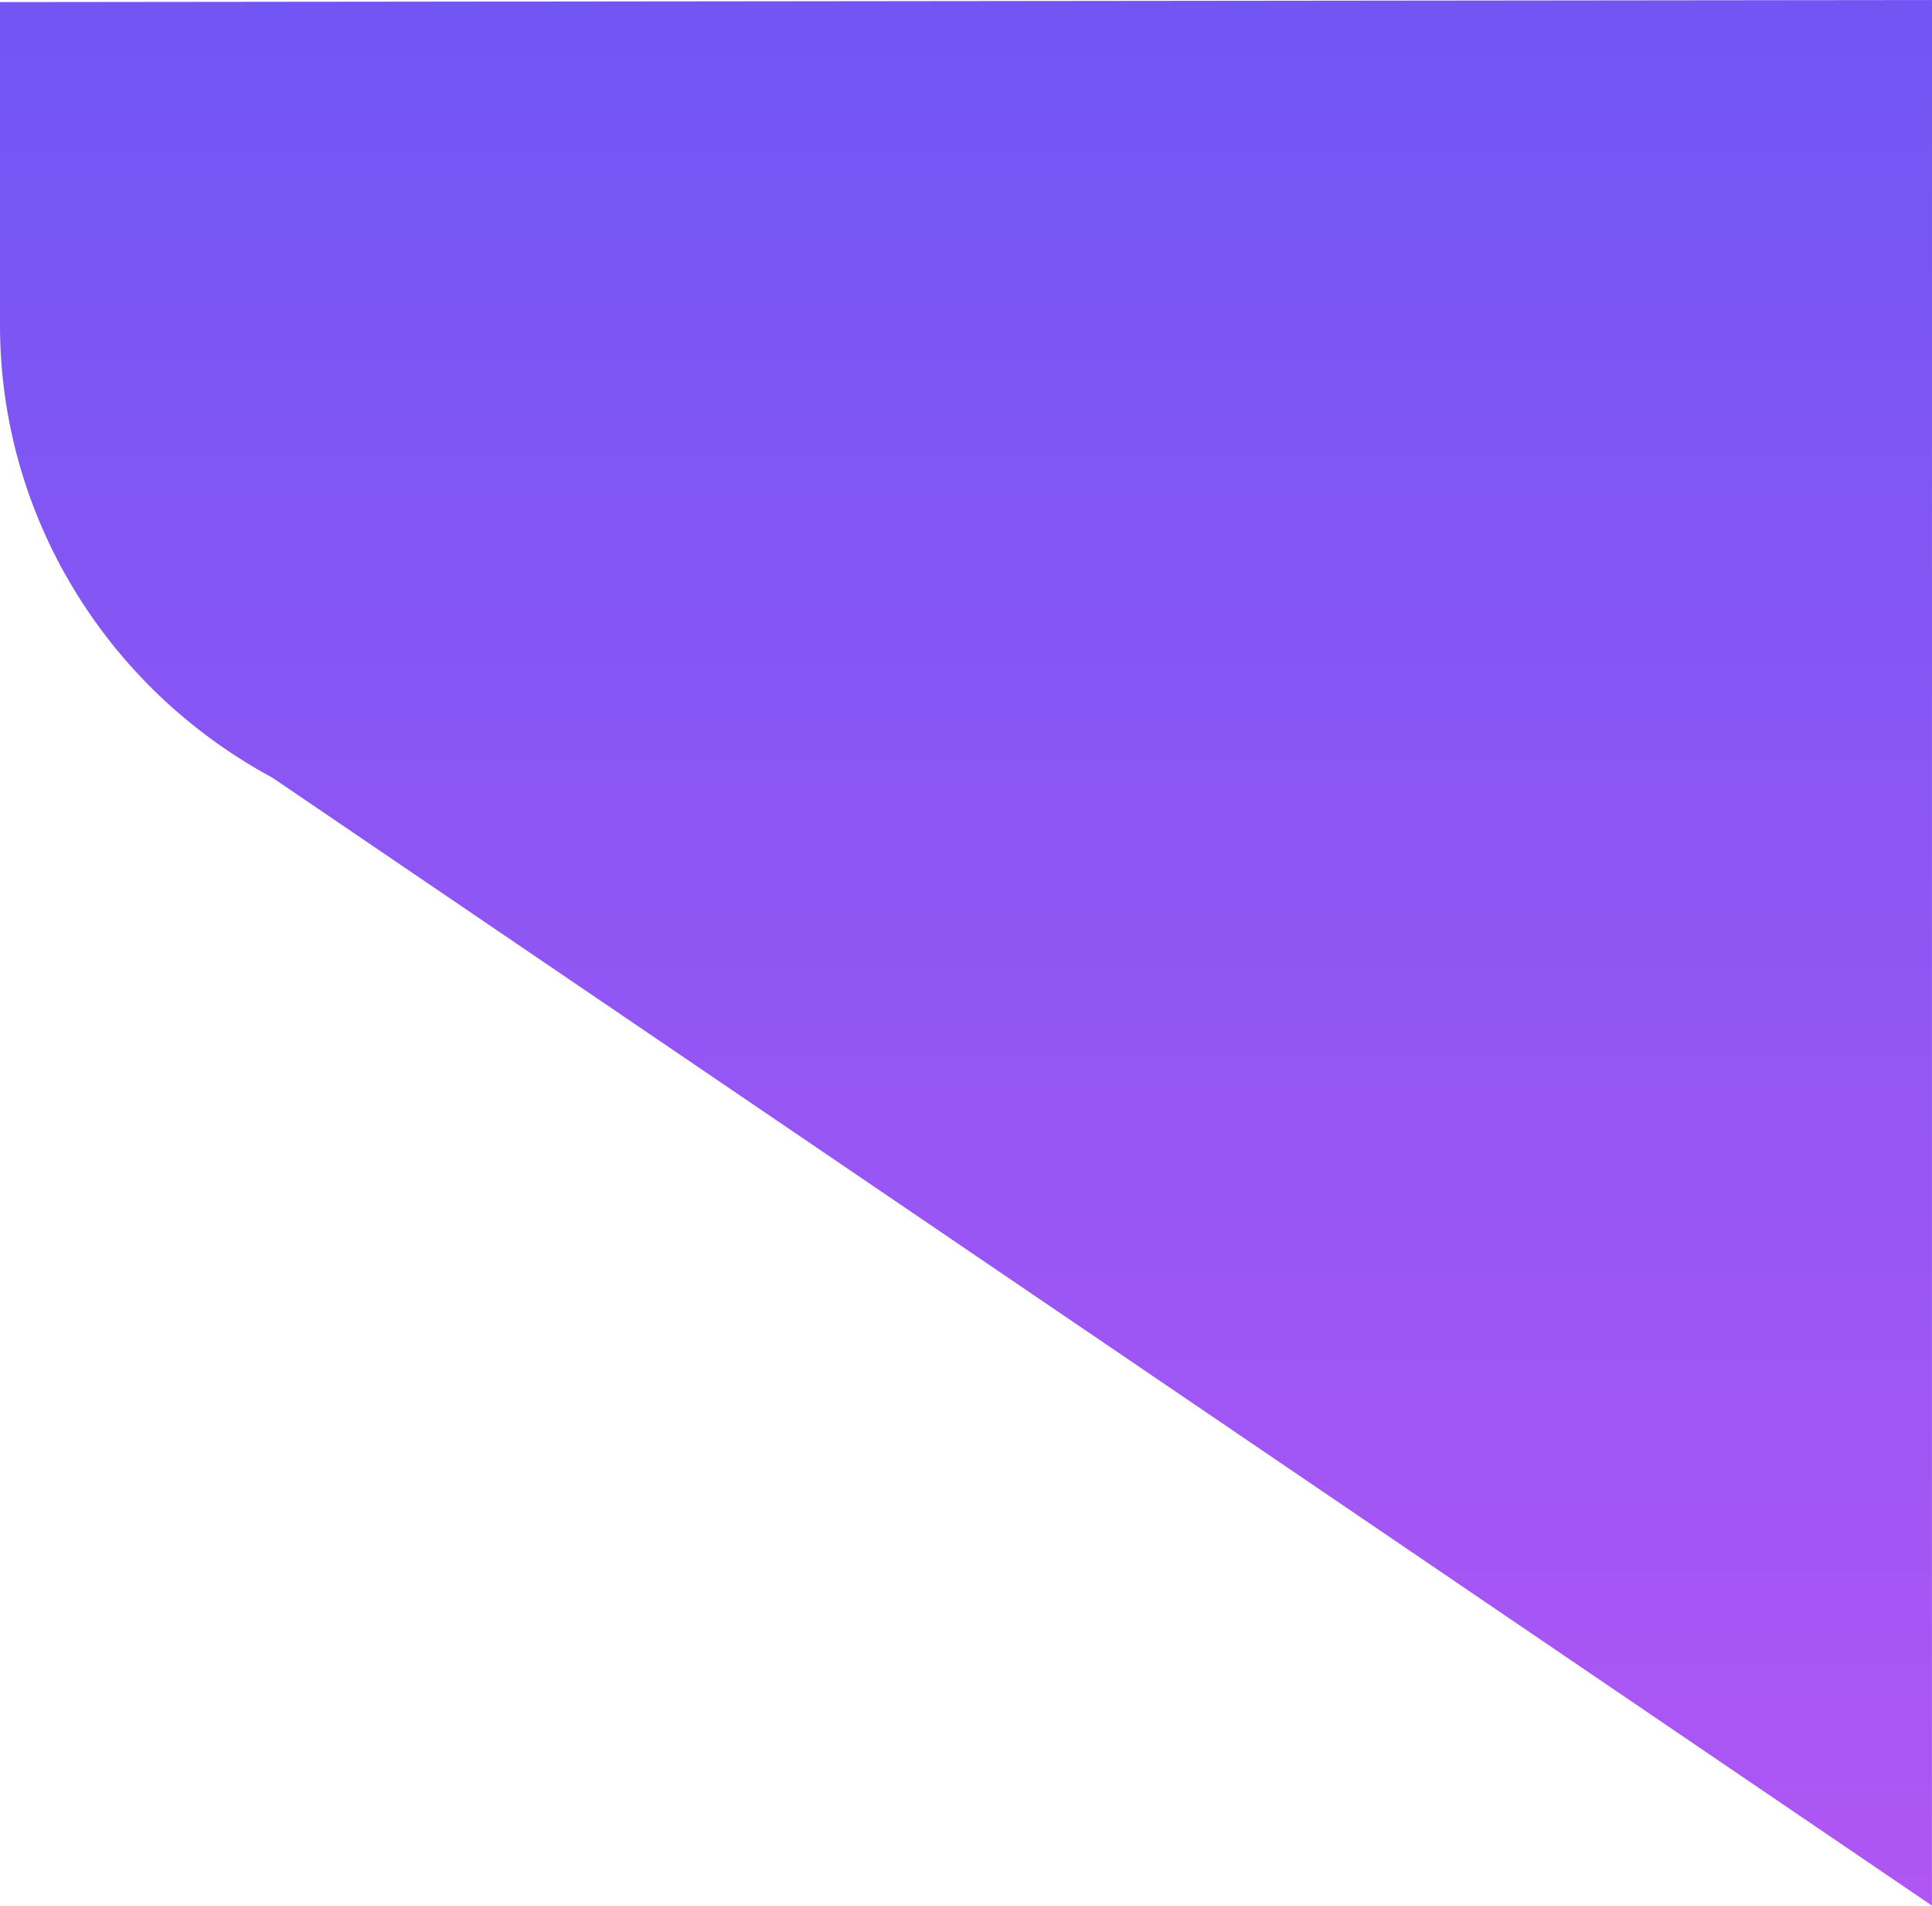
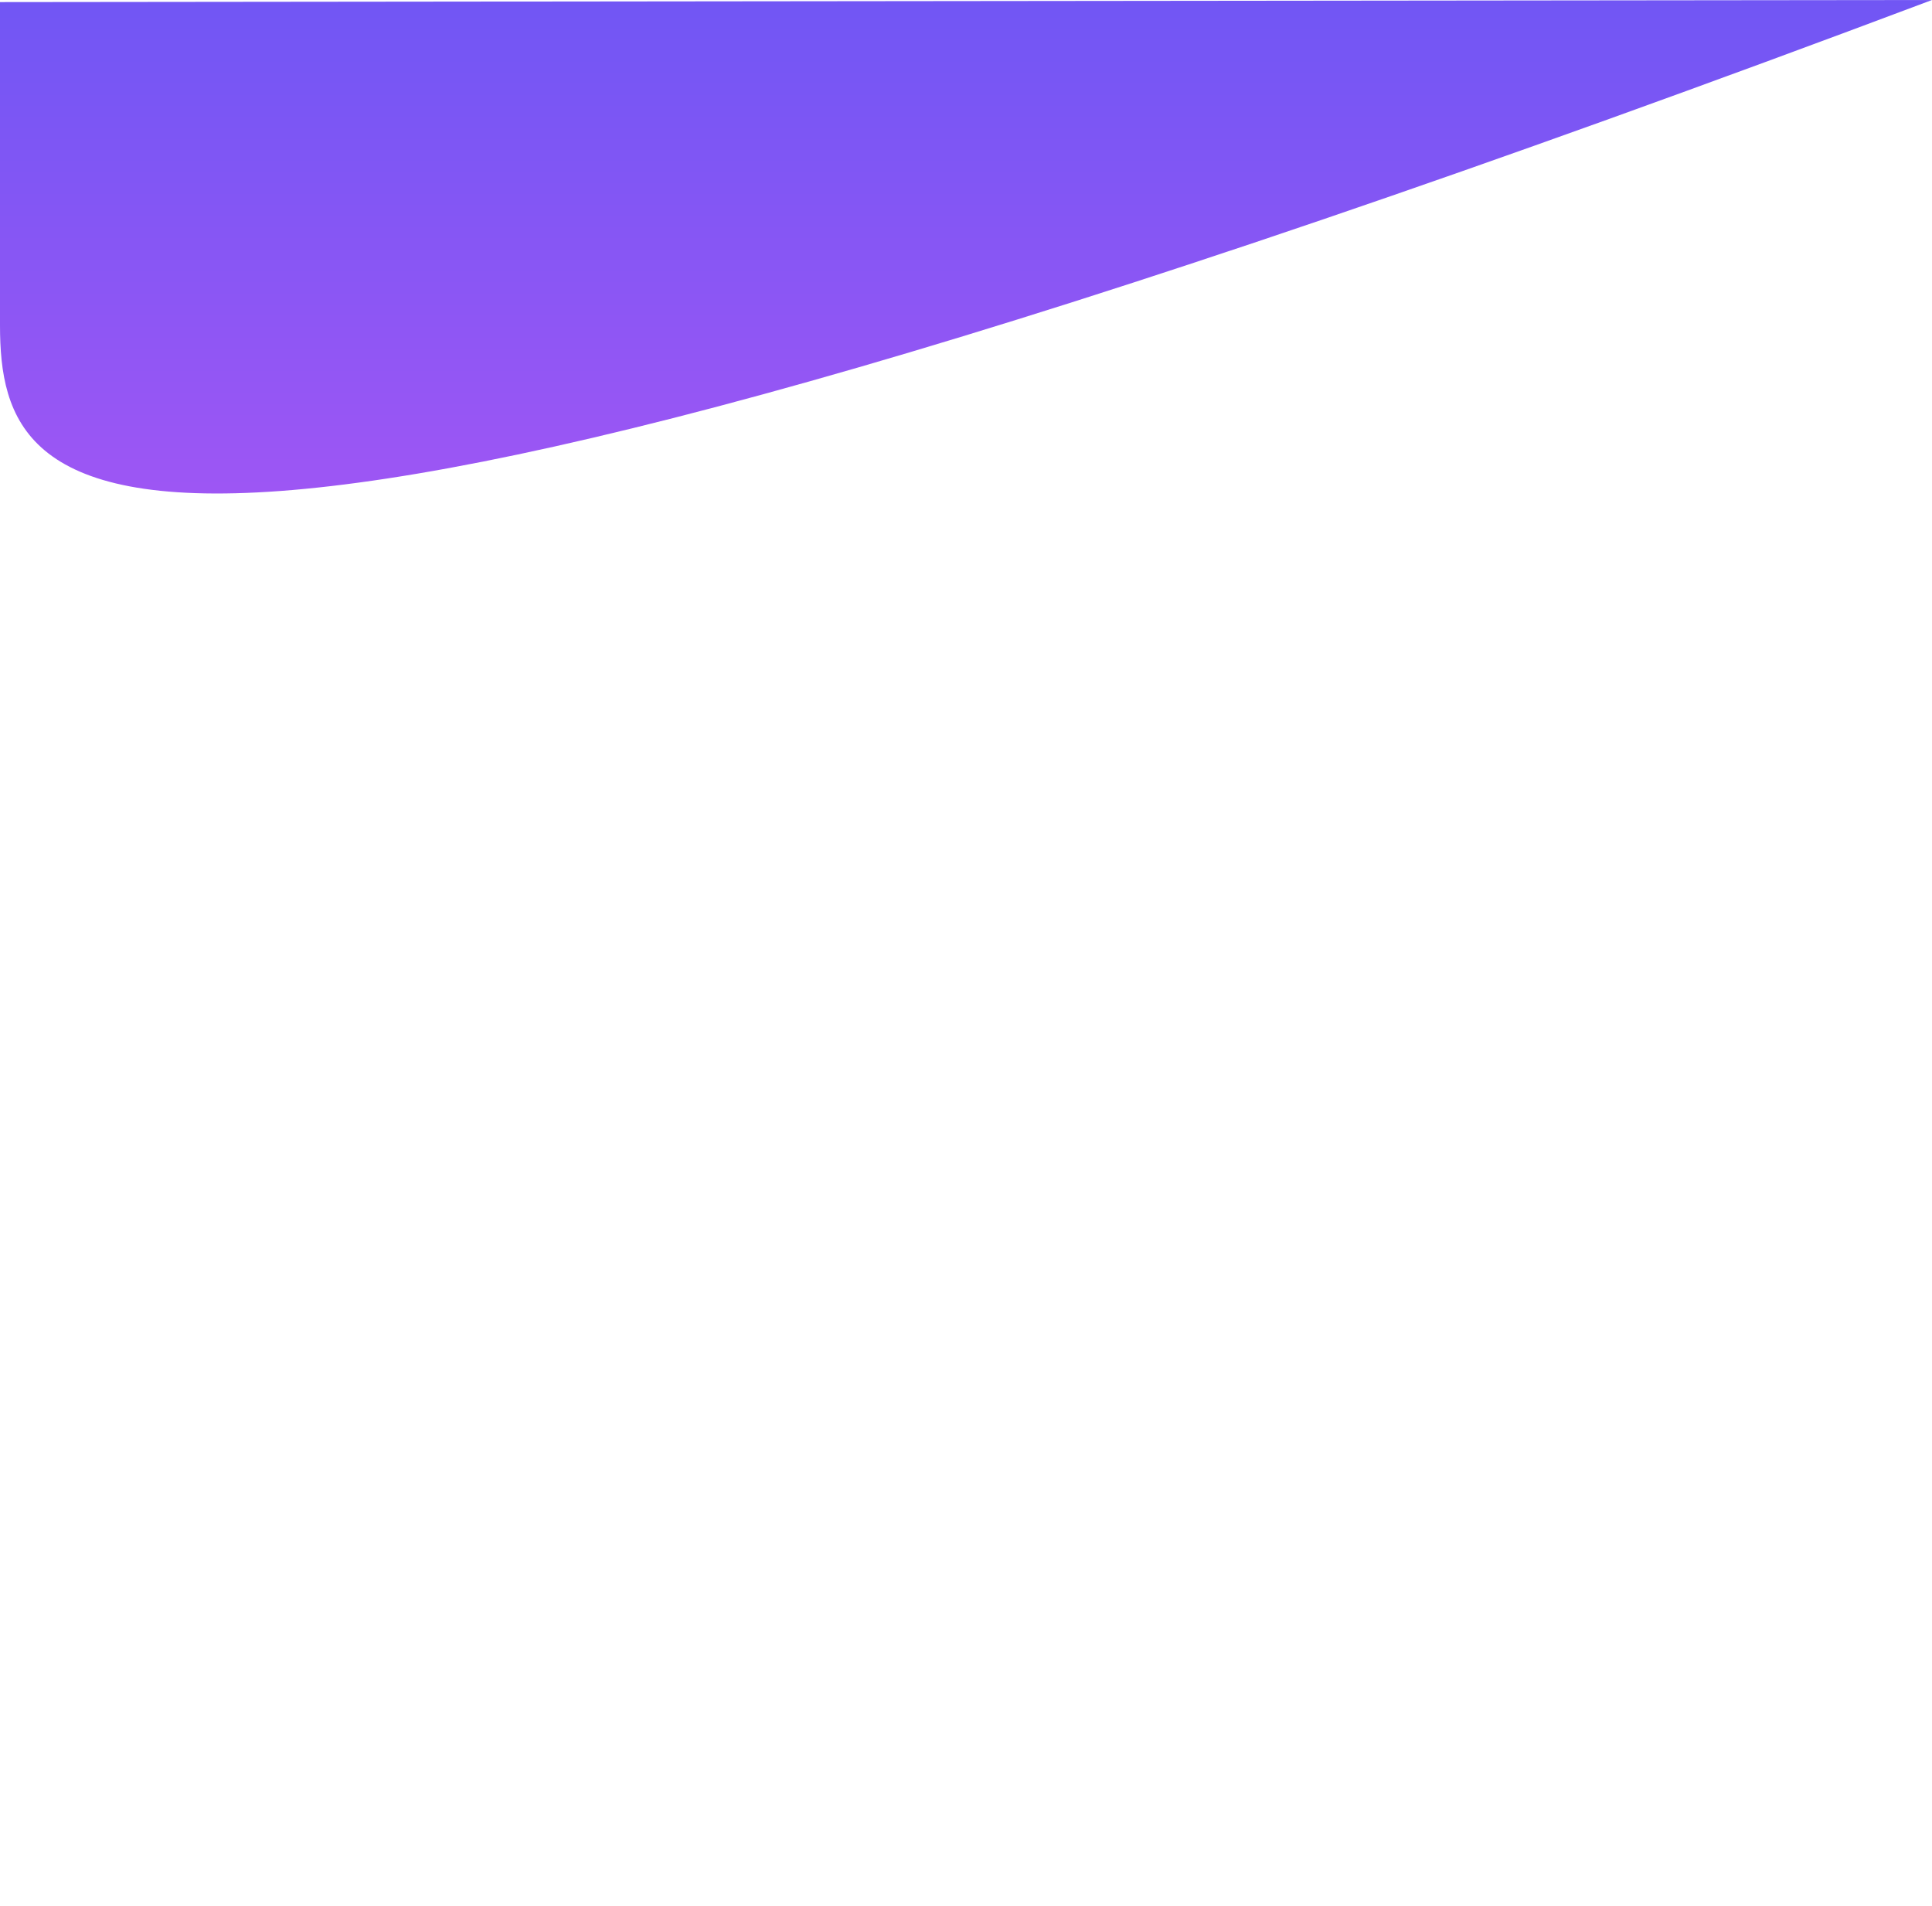
<svg xmlns="http://www.w3.org/2000/svg" width="505.016" height="498.047" viewBox="0 0 505.016 498.047">
  <defs>
    <linearGradient id="a" x1="0.5" x2="0.5" y2="1" gradientUnits="objectBoundingBox">
      <stop offset="0" stop-color="#7156f4" />
      <stop offset="1" stop-color="#af56f4" />
    </linearGradient>
  </defs>
-   <path d="M0,45.507l505.016-.547L505,543.007,71.209,248.221C27.3,224.539,0,179.215,0,129.98Z" transform="translate(0 -44.96)" fill="url(#a)" />
+   <path d="M0,45.507l505.016-.547C27.3,224.539,0,179.215,0,129.98Z" transform="translate(0 -44.96)" fill="url(#a)" />
</svg>